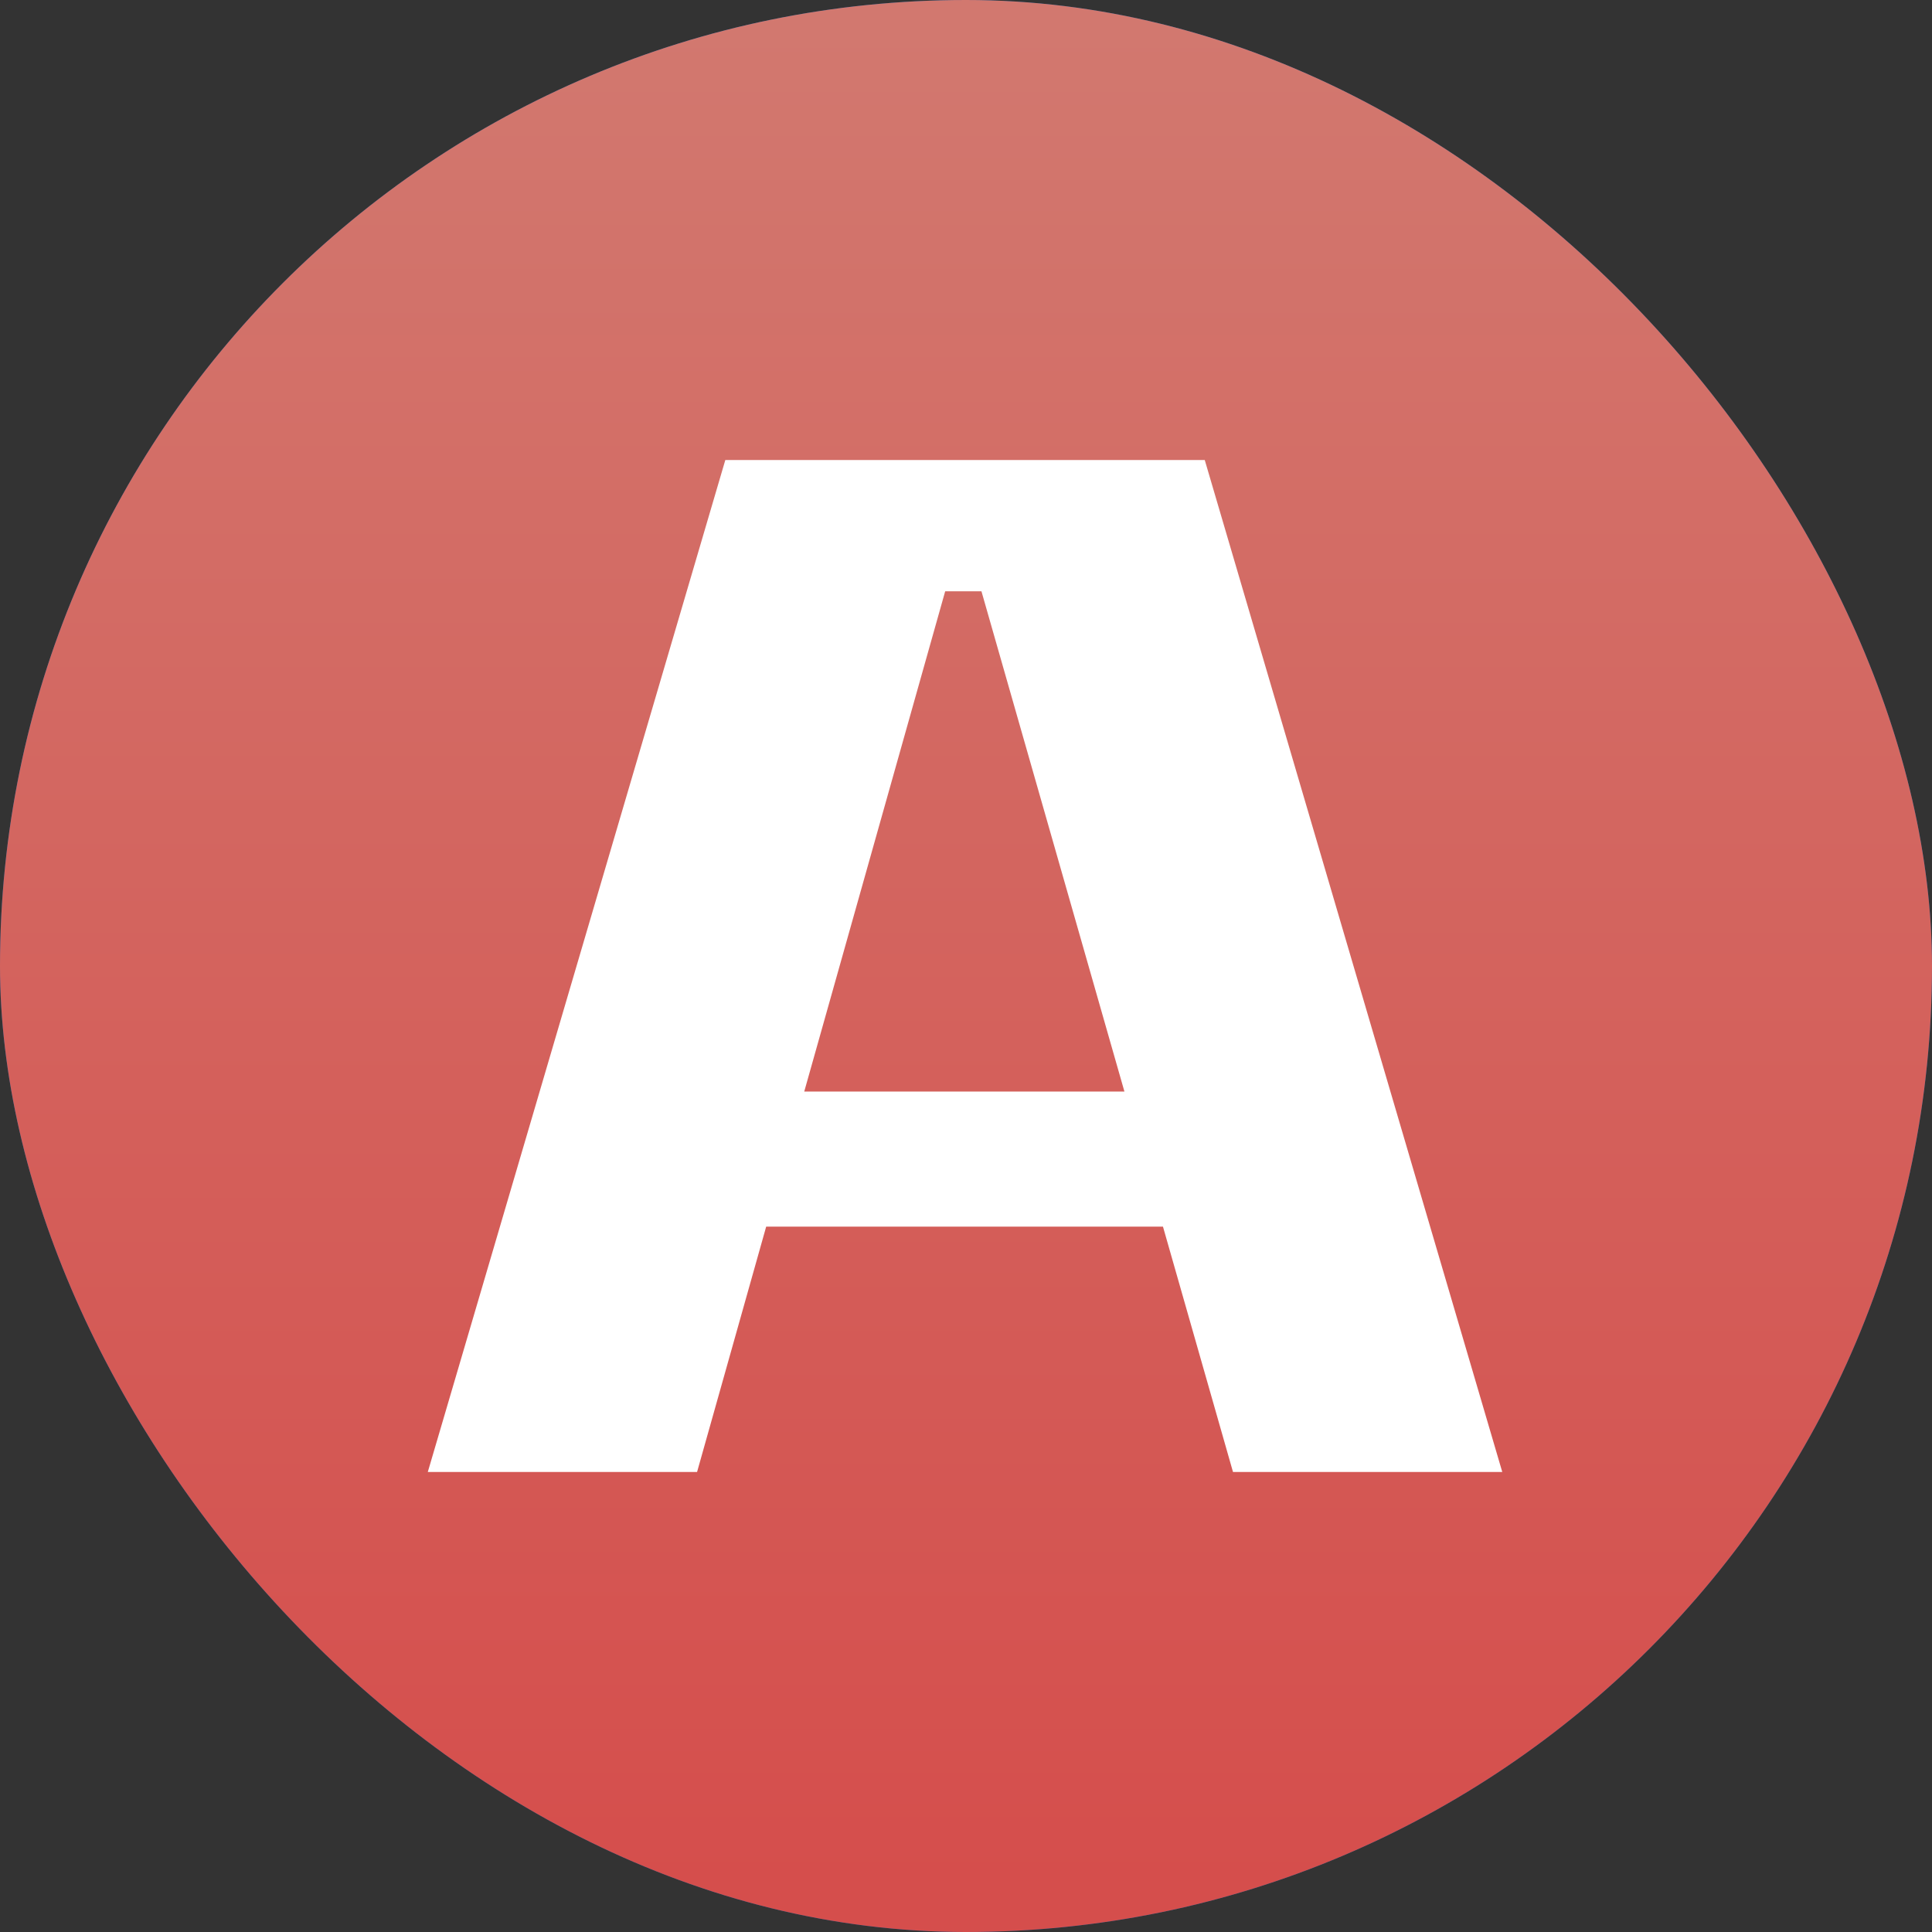
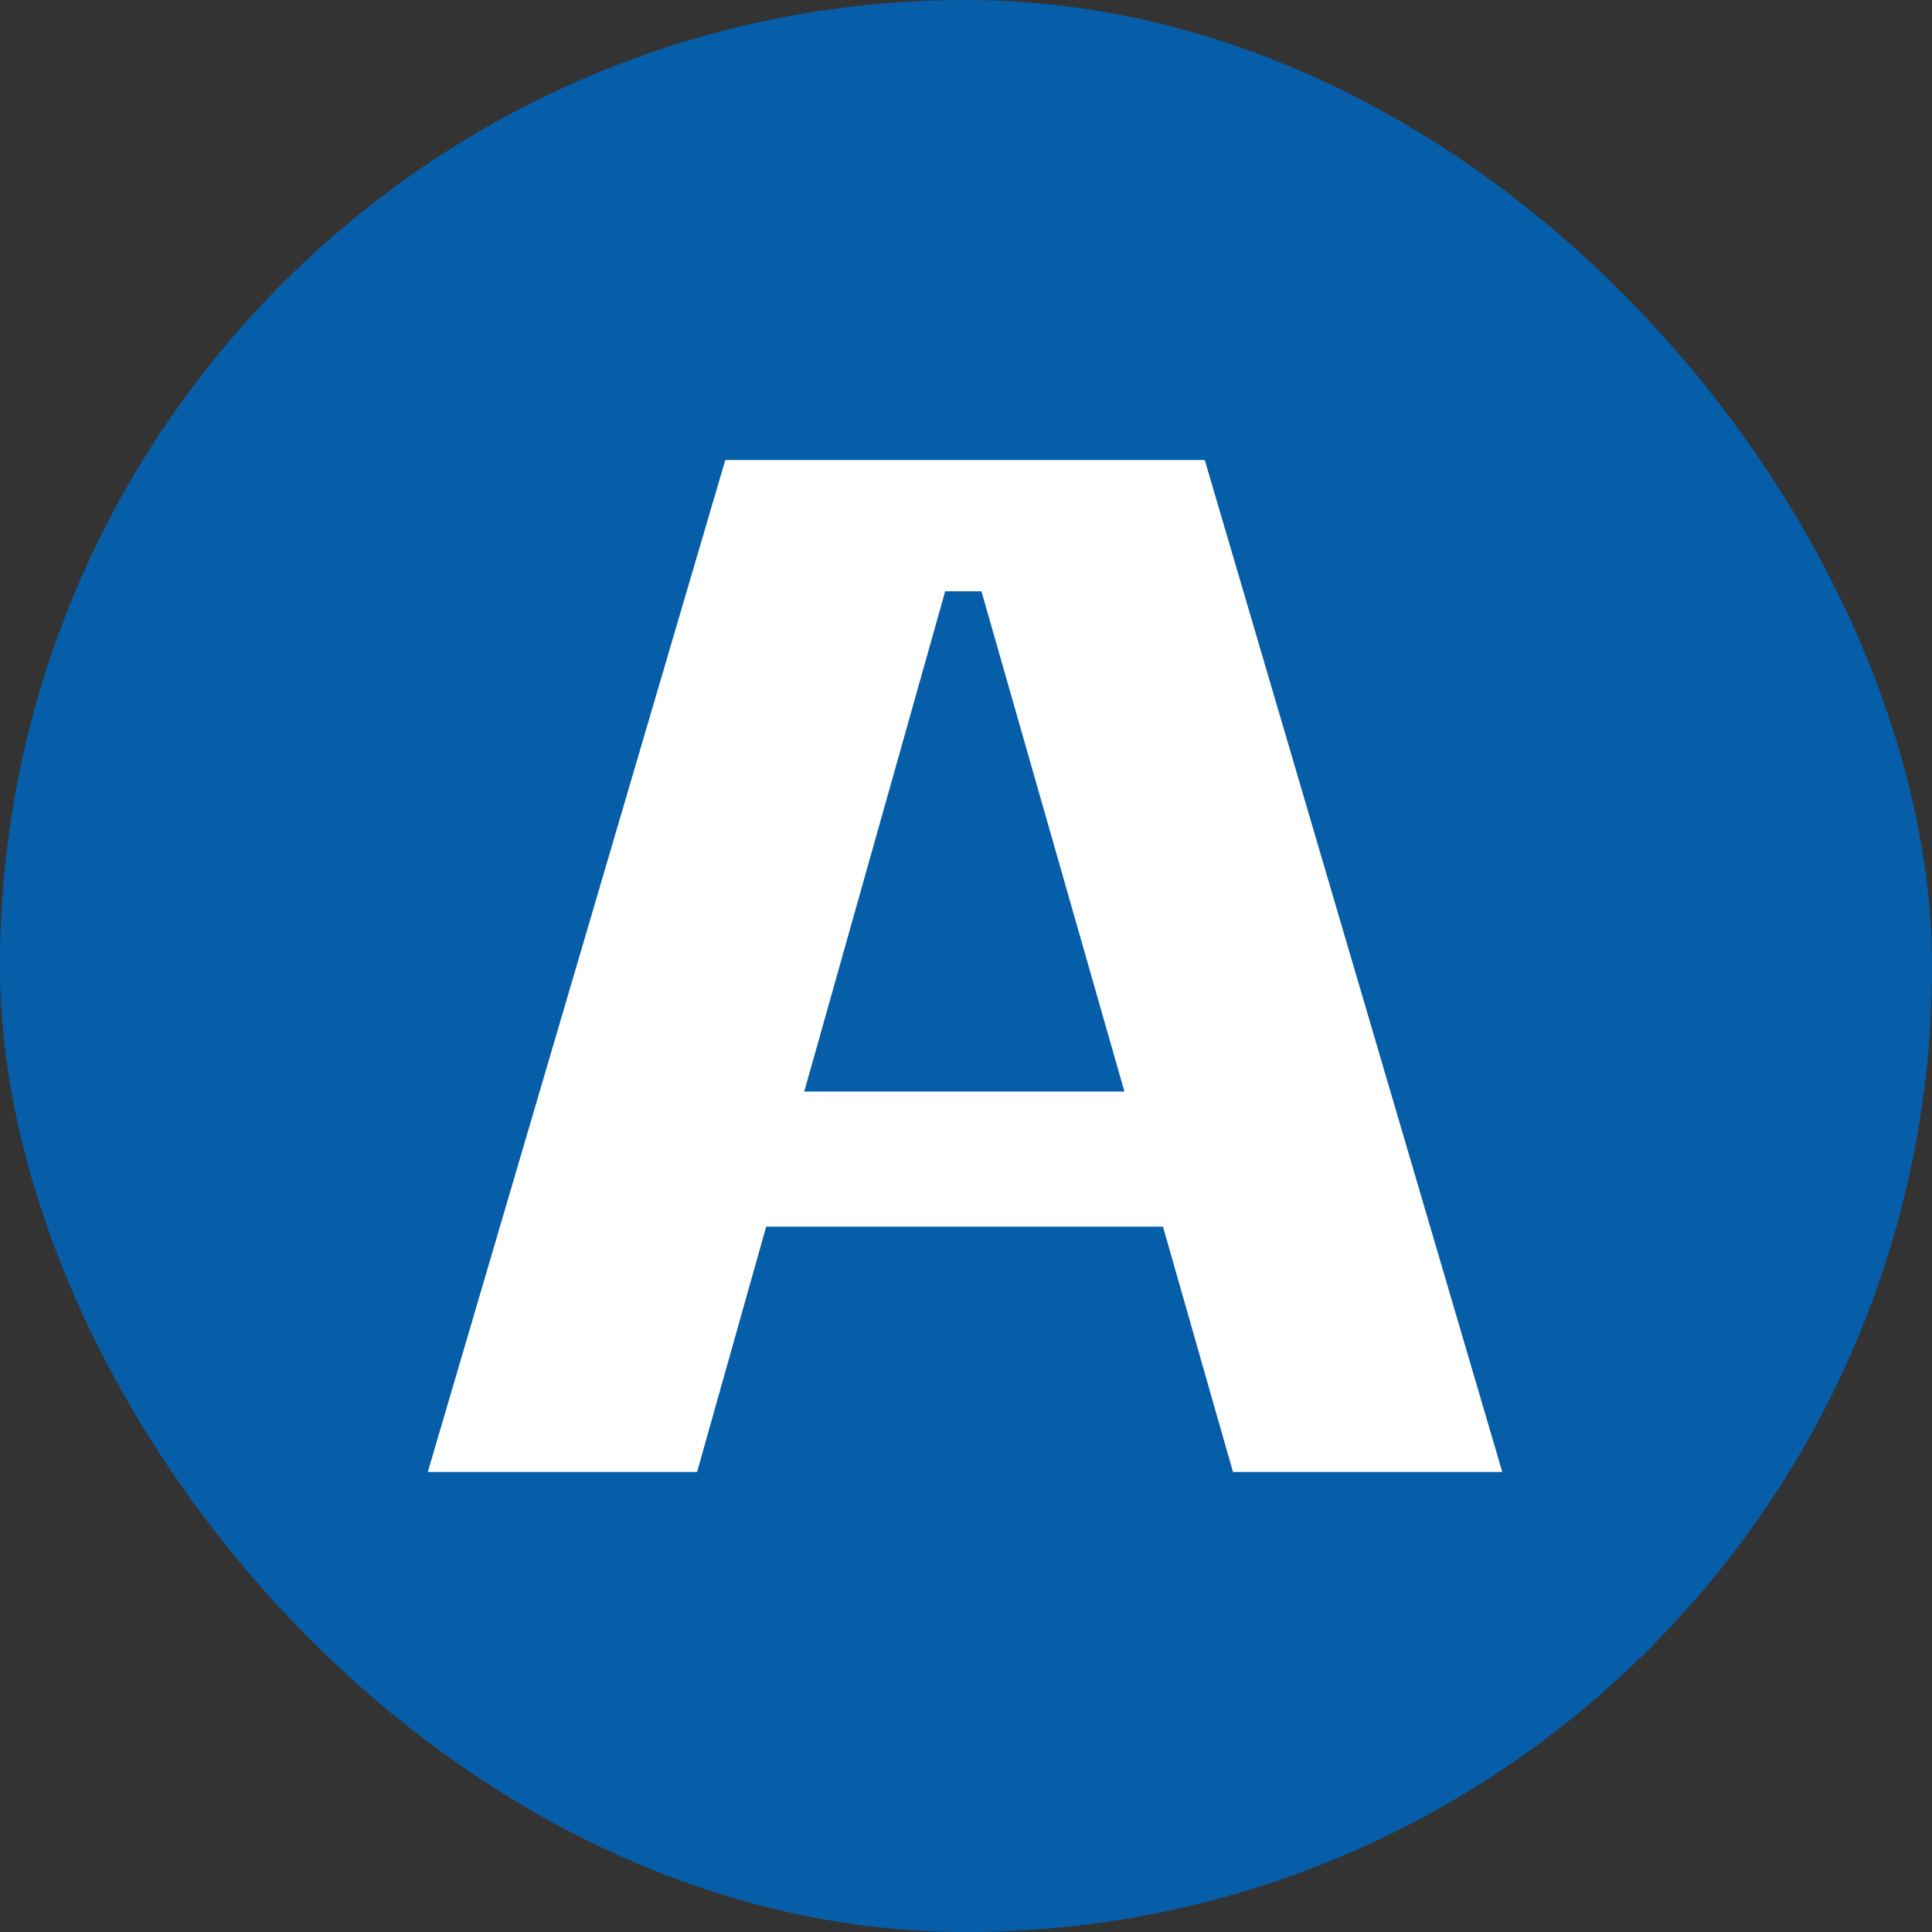
<svg xmlns="http://www.w3.org/2000/svg" width="40" height="40" viewBox="0 0 40 40" fill="none">
  <rect x="0" y="0" width="40" height="40" fill="#333333" stroke="none" />
  <rect width="40" height="40" rx="20" fill="#065EA9" />
-   <rect width="40" height="40" rx="20" fill="url(#paint0_linear_7301_14124)" />
  <g clip-path="url(#clip0_7301_14124)">
    <path d="M25.528 30.476H31.103L24.943 9.524H15.017L8.857 30.476H14.432L15.863 25.396H24.078L25.528 30.476ZM16.651 22.599L19.569 12.242H20.32L23.28 22.599H16.651Z" fill="white" />
  </g>
  <defs>
    <linearGradient id="paint0_linear_7301_14124" x1="20" y1="0.52" x2="20" y2="39.005" gradientUnits="userSpaceOnUse">
      <stop stop-color="#D2786F" />
      <stop offset="1" stop-color="#D54E4C" />
    </linearGradient>
    <clipPath id="clip0_7301_14124">
      <rect width="24" height="22" fill="white" transform="translate(8 9)" />
    </clipPath>
  </defs>
</svg>